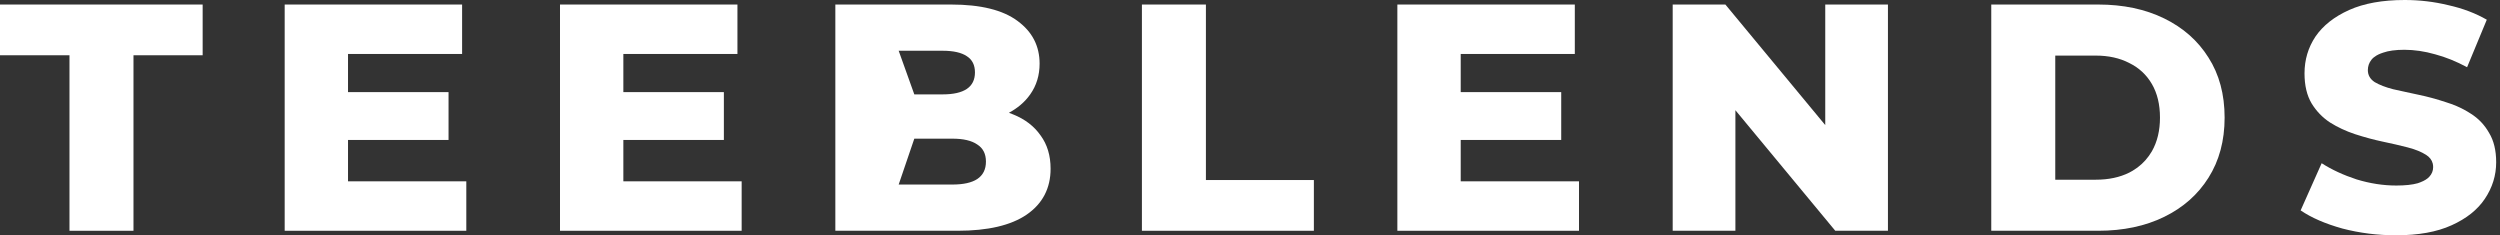
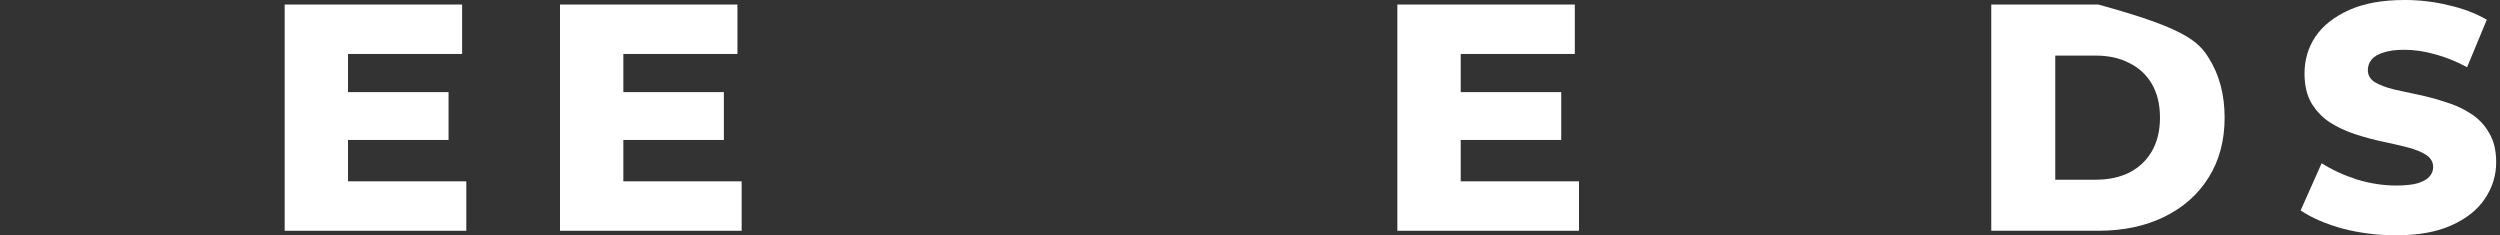
<svg xmlns="http://www.w3.org/2000/svg" width="170" height="16" viewBox="0 0 170 16" fill="none">
  <rect x="0" y="0" width="170" height="16" fill="#333333" stroke="none" />
  <path d="M159.278 15.539C160.45 15.846 161.667 16 162.927 16C164.45 16 165.71 15.773 166.707 15.319C167.718 14.864 168.472 14.264 168.971 13.517C169.483 12.755 169.74 11.927 169.74 11.033C169.74 10.227 169.578 9.56 169.256 9.033C168.948 8.491 168.538 8.059 168.025 7.736C167.717 7.533 167.387 7.357 167.035 7.207C166.924 7.16 166.81 7.115 166.694 7.073C166.569 7.027 166.441 6.985 166.311 6.945C165.696 6.74 165.073 6.571 164.443 6.44L163.578 6.253C163.283 6.189 163 6.126 162.728 6.066C162.216 5.934 161.798 5.773 161.476 5.582C161.168 5.377 161.014 5.106 161.014 4.769C161.014 4.506 161.095 4.271 161.256 4.066C161.34 3.959 161.452 3.864 161.592 3.781C161.678 3.73 161.774 3.683 161.882 3.641C161.935 3.62 161.99 3.601 162.047 3.582C162.413 3.451 162.897 3.385 163.498 3.385C164.172 3.385 164.868 3.487 165.586 3.692C166.304 3.883 167.029 4.176 167.762 4.571L169.102 1.341C168.34 0.901 167.469 0.571 166.487 0.352C165.52 0.117 164.531 0 163.52 0C162.011 0 160.75 0.227 159.739 0.681C158.728 1.136 157.967 1.736 157.454 2.483C156.955 3.231 156.707 4.066 156.707 4.989C156.707 5.81 156.868 6.491 157.19 7.033C157.512 7.56 157.93 7.993 158.443 8.33C158.956 8.652 159.52 8.916 160.135 9.121C160.481 9.233 160.823 9.334 161.164 9.425C161.445 9.499 161.725 9.567 162.003 9.626C162.633 9.758 163.205 9.89 163.718 10.022C164.01 10.097 164.271 10.184 164.502 10.283C164.58 10.317 164.655 10.352 164.726 10.389C164.813 10.433 164.894 10.479 164.971 10.528C165.213 10.682 165.365 10.878 165.425 11.116C165.444 11.194 165.454 11.276 165.454 11.363C165.454 11.612 165.366 11.832 165.19 12.022C165.156 12.059 165.118 12.095 165.075 12.129C164.993 12.195 164.895 12.255 164.78 12.311C164.716 12.342 164.647 12.372 164.574 12.4C164.518 12.422 164.46 12.442 164.399 12.462C164.033 12.564 163.549 12.616 162.948 12.616C162.055 12.616 161.154 12.476 160.245 12.198C159.351 11.905 158.56 11.539 157.872 11.099L156.443 14.308C157.176 14.806 158.121 15.216 159.278 15.539Z" fill="white" />
-   <path d="M4.725 15.692V3.758H0V0.308H13.78V3.758H9.077V15.692H4.725Z" fill="white" />
  <path d="M23.665 12.33V9.517H30.501V6.264H23.665V3.67H31.423V0.308H19.358V15.692H31.709V12.33H23.665Z" fill="white" />
  <path d="M42.388 9.517V12.33H50.432V15.692H38.08V0.308H50.146V3.67H42.388V6.264H49.223V9.517H42.388Z" fill="white" />
-   <path fill-rule="evenodd" clip-rule="evenodd" d="M56.803 15.692V0.308H64.671C66.693 0.308 68.202 0.681 69.198 1.429C70.195 2.161 70.693 3.128 70.693 4.33C70.693 5.121 70.48 5.817 70.055 6.418C69.871 6.68 69.652 6.92 69.397 7.135C69.163 7.334 68.899 7.512 68.606 7.67C68.702 7.705 68.798 7.741 68.891 7.78C69.697 8.102 70.319 8.579 70.759 9.209C71.213 9.824 71.44 10.579 71.44 11.473C71.44 12.806 70.898 13.846 69.814 14.594C68.744 15.326 67.176 15.692 65.111 15.692H56.803ZM61.11 12.549H64.759C65.506 12.549 66.07 12.425 66.451 12.176C66.847 11.912 67.044 11.517 67.044 10.989C67.044 10.462 66.847 10.073 66.451 9.824C66.07 9.56 65.506 9.429 64.759 9.429H62.173L61.11 12.549ZM61.11 3.451L62.173 6.418H64.1C64.832 6.418 65.382 6.293 65.748 6.044C66.114 5.795 66.297 5.421 66.297 4.923C66.297 4.425 66.114 4.059 65.748 3.824C65.382 3.575 64.832 3.451 64.1 3.451H61.11Z" fill="white" />
-   <path d="M77.65 0.308V15.692H89.343V12.242H82.002V0.308H77.65Z" fill="white" />
  <path d="M99.328 12.33V9.517H106.163V6.264H99.328V3.67H107.087V0.308H95.021V15.692H107.372V12.33H99.328Z" fill="white" />
-   <path d="M113.743 0.308V15.692H118.007V7.494L124.798 15.692H128.38V0.308H124.117V8.506L117.326 0.308H113.743Z" fill="white" />
-   <path fill-rule="evenodd" clip-rule="evenodd" d="M135.406 15.692V0.308H142.681C144.38 0.308 145.875 0.623 147.164 1.253C148.454 1.883 149.457 2.769 150.175 3.912C150.908 5.055 151.274 6.418 151.274 8C151.274 9.568 150.908 10.93 150.175 12.088C149.457 13.231 148.454 14.117 147.164 14.747C145.875 15.377 144.38 15.692 142.681 15.692H135.406ZM139.758 12.22H142.505C143.384 12.22 144.146 12.059 144.791 11.736C144.872 11.695 144.951 11.651 145.028 11.605C145.139 11.538 145.246 11.467 145.347 11.392C145.746 11.094 146.073 10.726 146.329 10.286C146.696 9.641 146.879 8.879 146.879 8C146.879 7.106 146.696 6.344 146.329 5.714C145.963 5.084 145.45 4.608 144.791 4.286C144.146 3.949 143.384 3.78 142.505 3.78H139.758V12.22Z" fill="white" />
+   <path fill-rule="evenodd" clip-rule="evenodd" d="M135.406 15.692V0.308H142.681C148.454 1.883 149.457 2.769 150.175 3.912C150.908 5.055 151.274 6.418 151.274 8C151.274 9.568 150.908 10.93 150.175 12.088C149.457 13.231 148.454 14.117 147.164 14.747C145.875 15.377 144.38 15.692 142.681 15.692H135.406ZM139.758 12.22H142.505C143.384 12.22 144.146 12.059 144.791 11.736C144.872 11.695 144.951 11.651 145.028 11.605C145.139 11.538 145.246 11.467 145.347 11.392C145.746 11.094 146.073 10.726 146.329 10.286C146.696 9.641 146.879 8.879 146.879 8C146.879 7.106 146.696 6.344 146.329 5.714C145.963 5.084 145.45 4.608 144.791 4.286C144.146 3.949 143.384 3.78 142.505 3.78H139.758V12.22Z" fill="white" />
</svg>